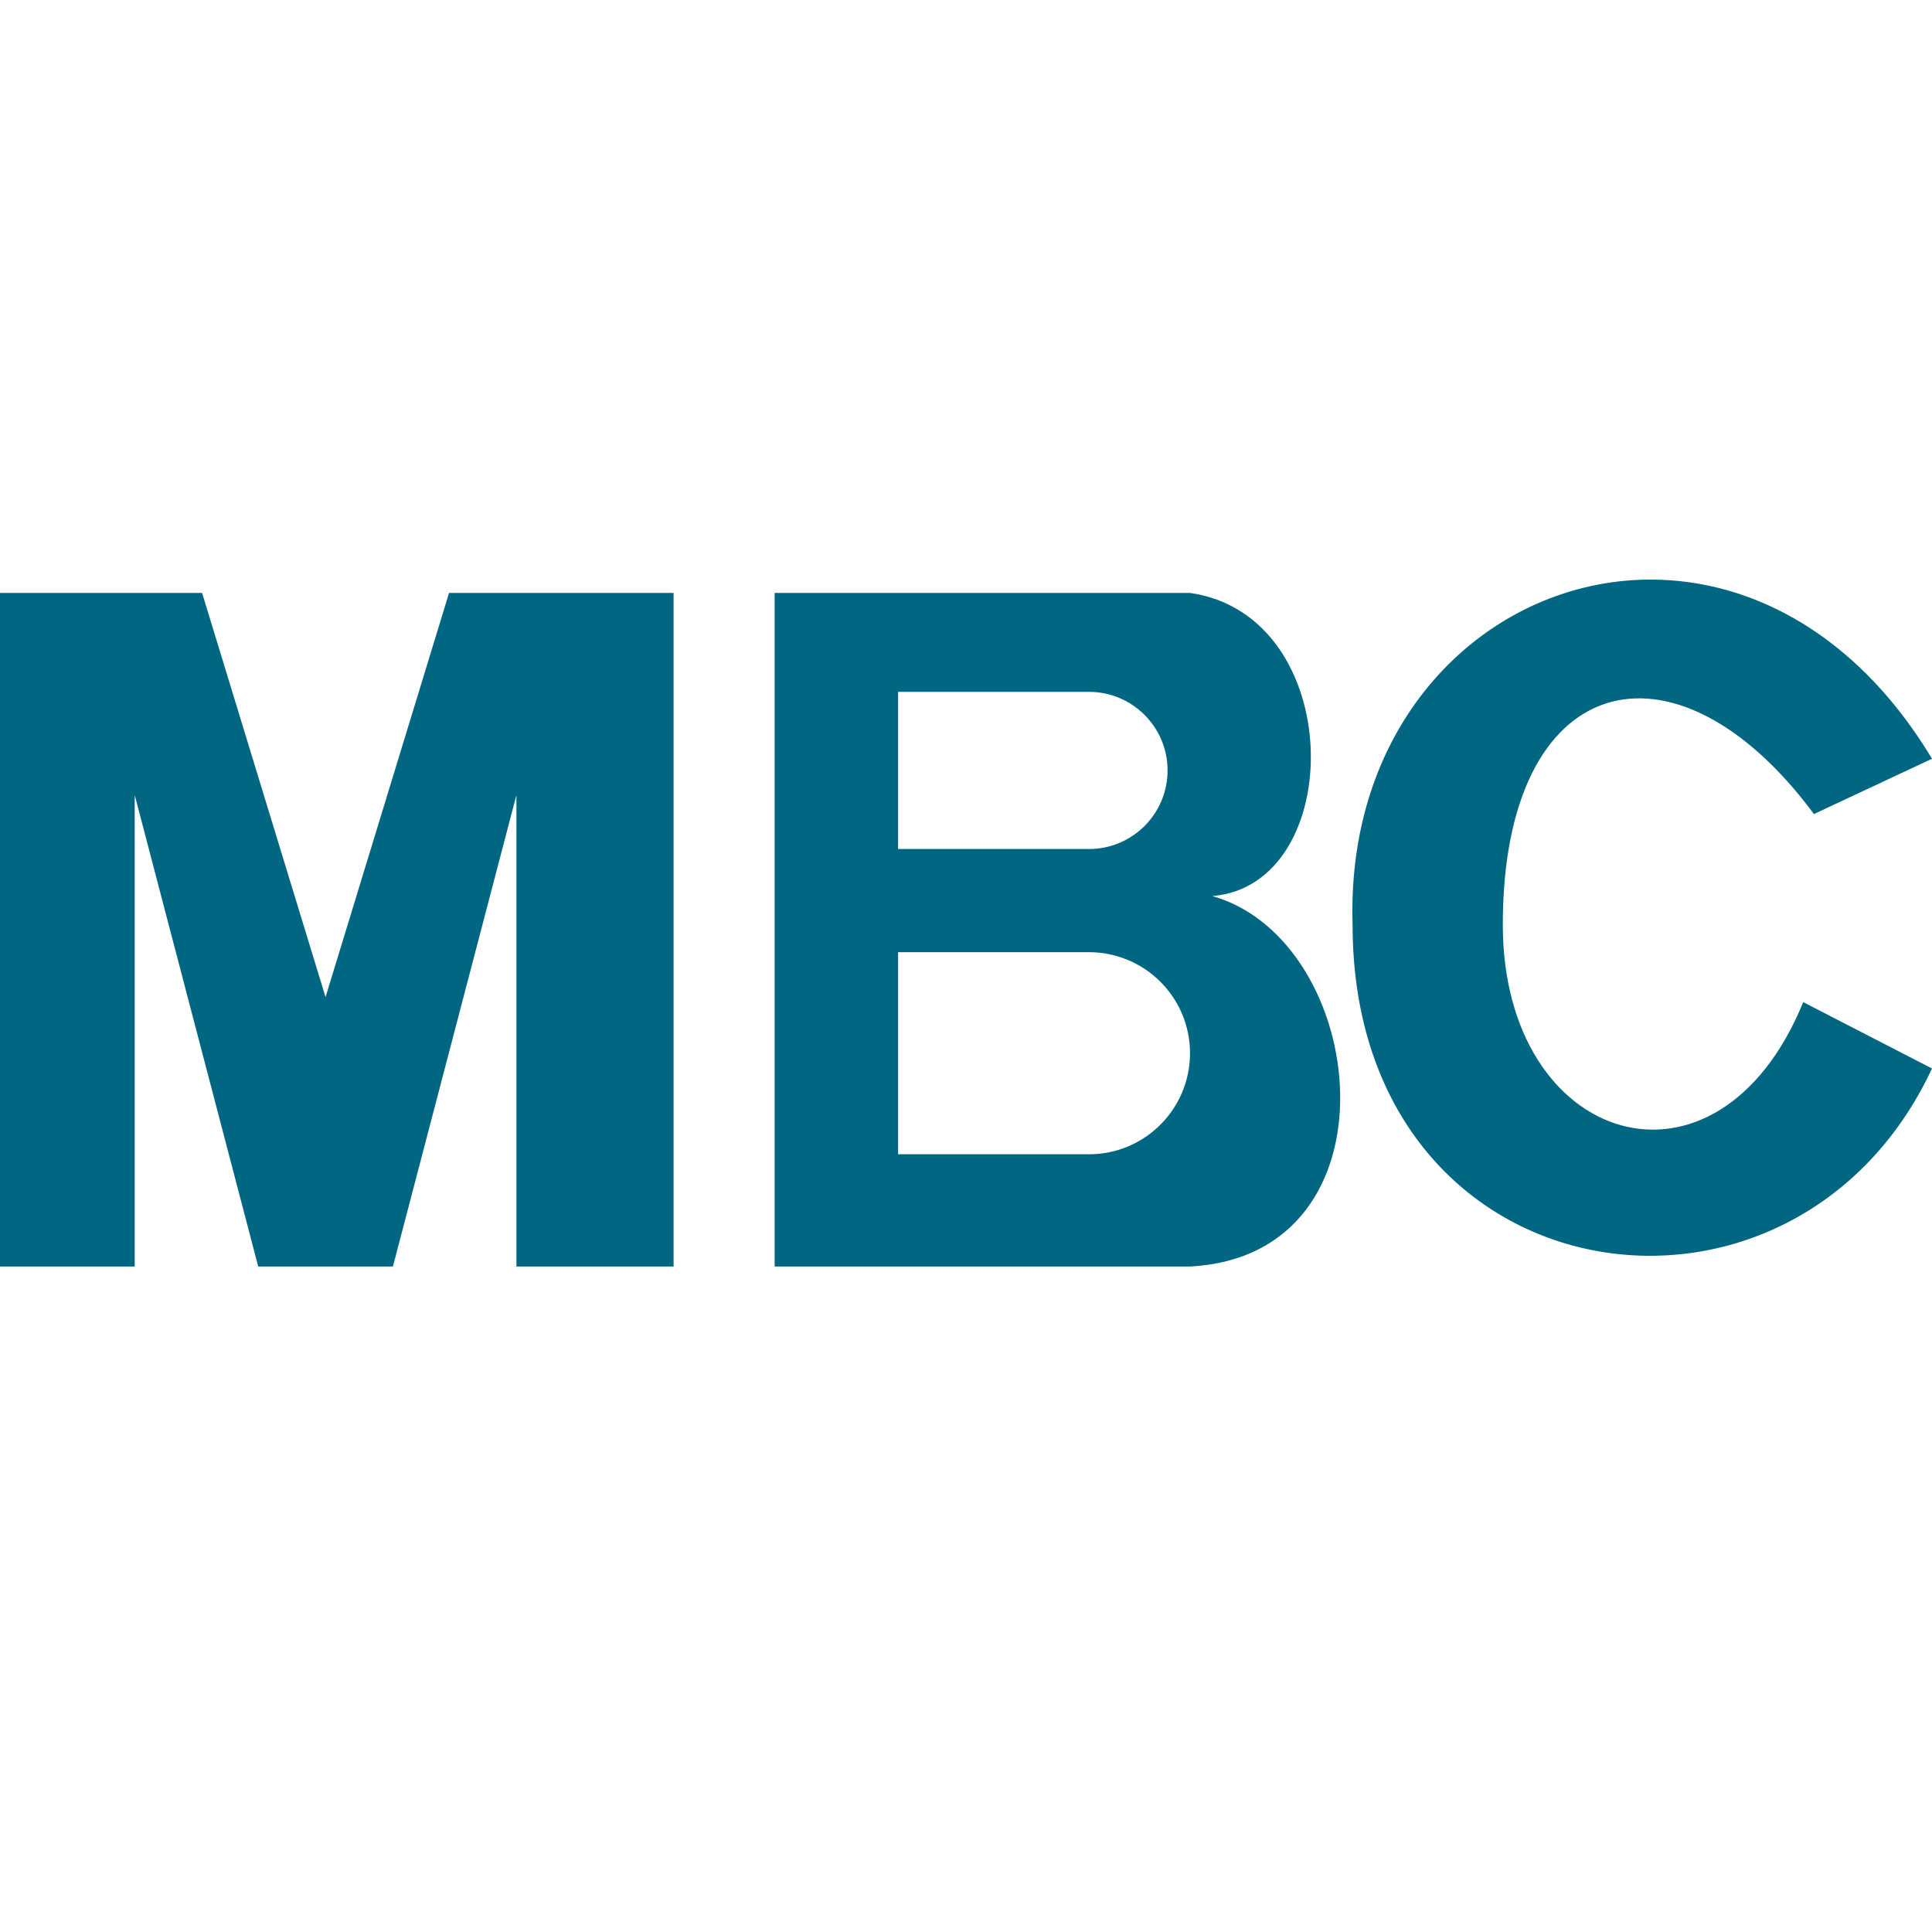
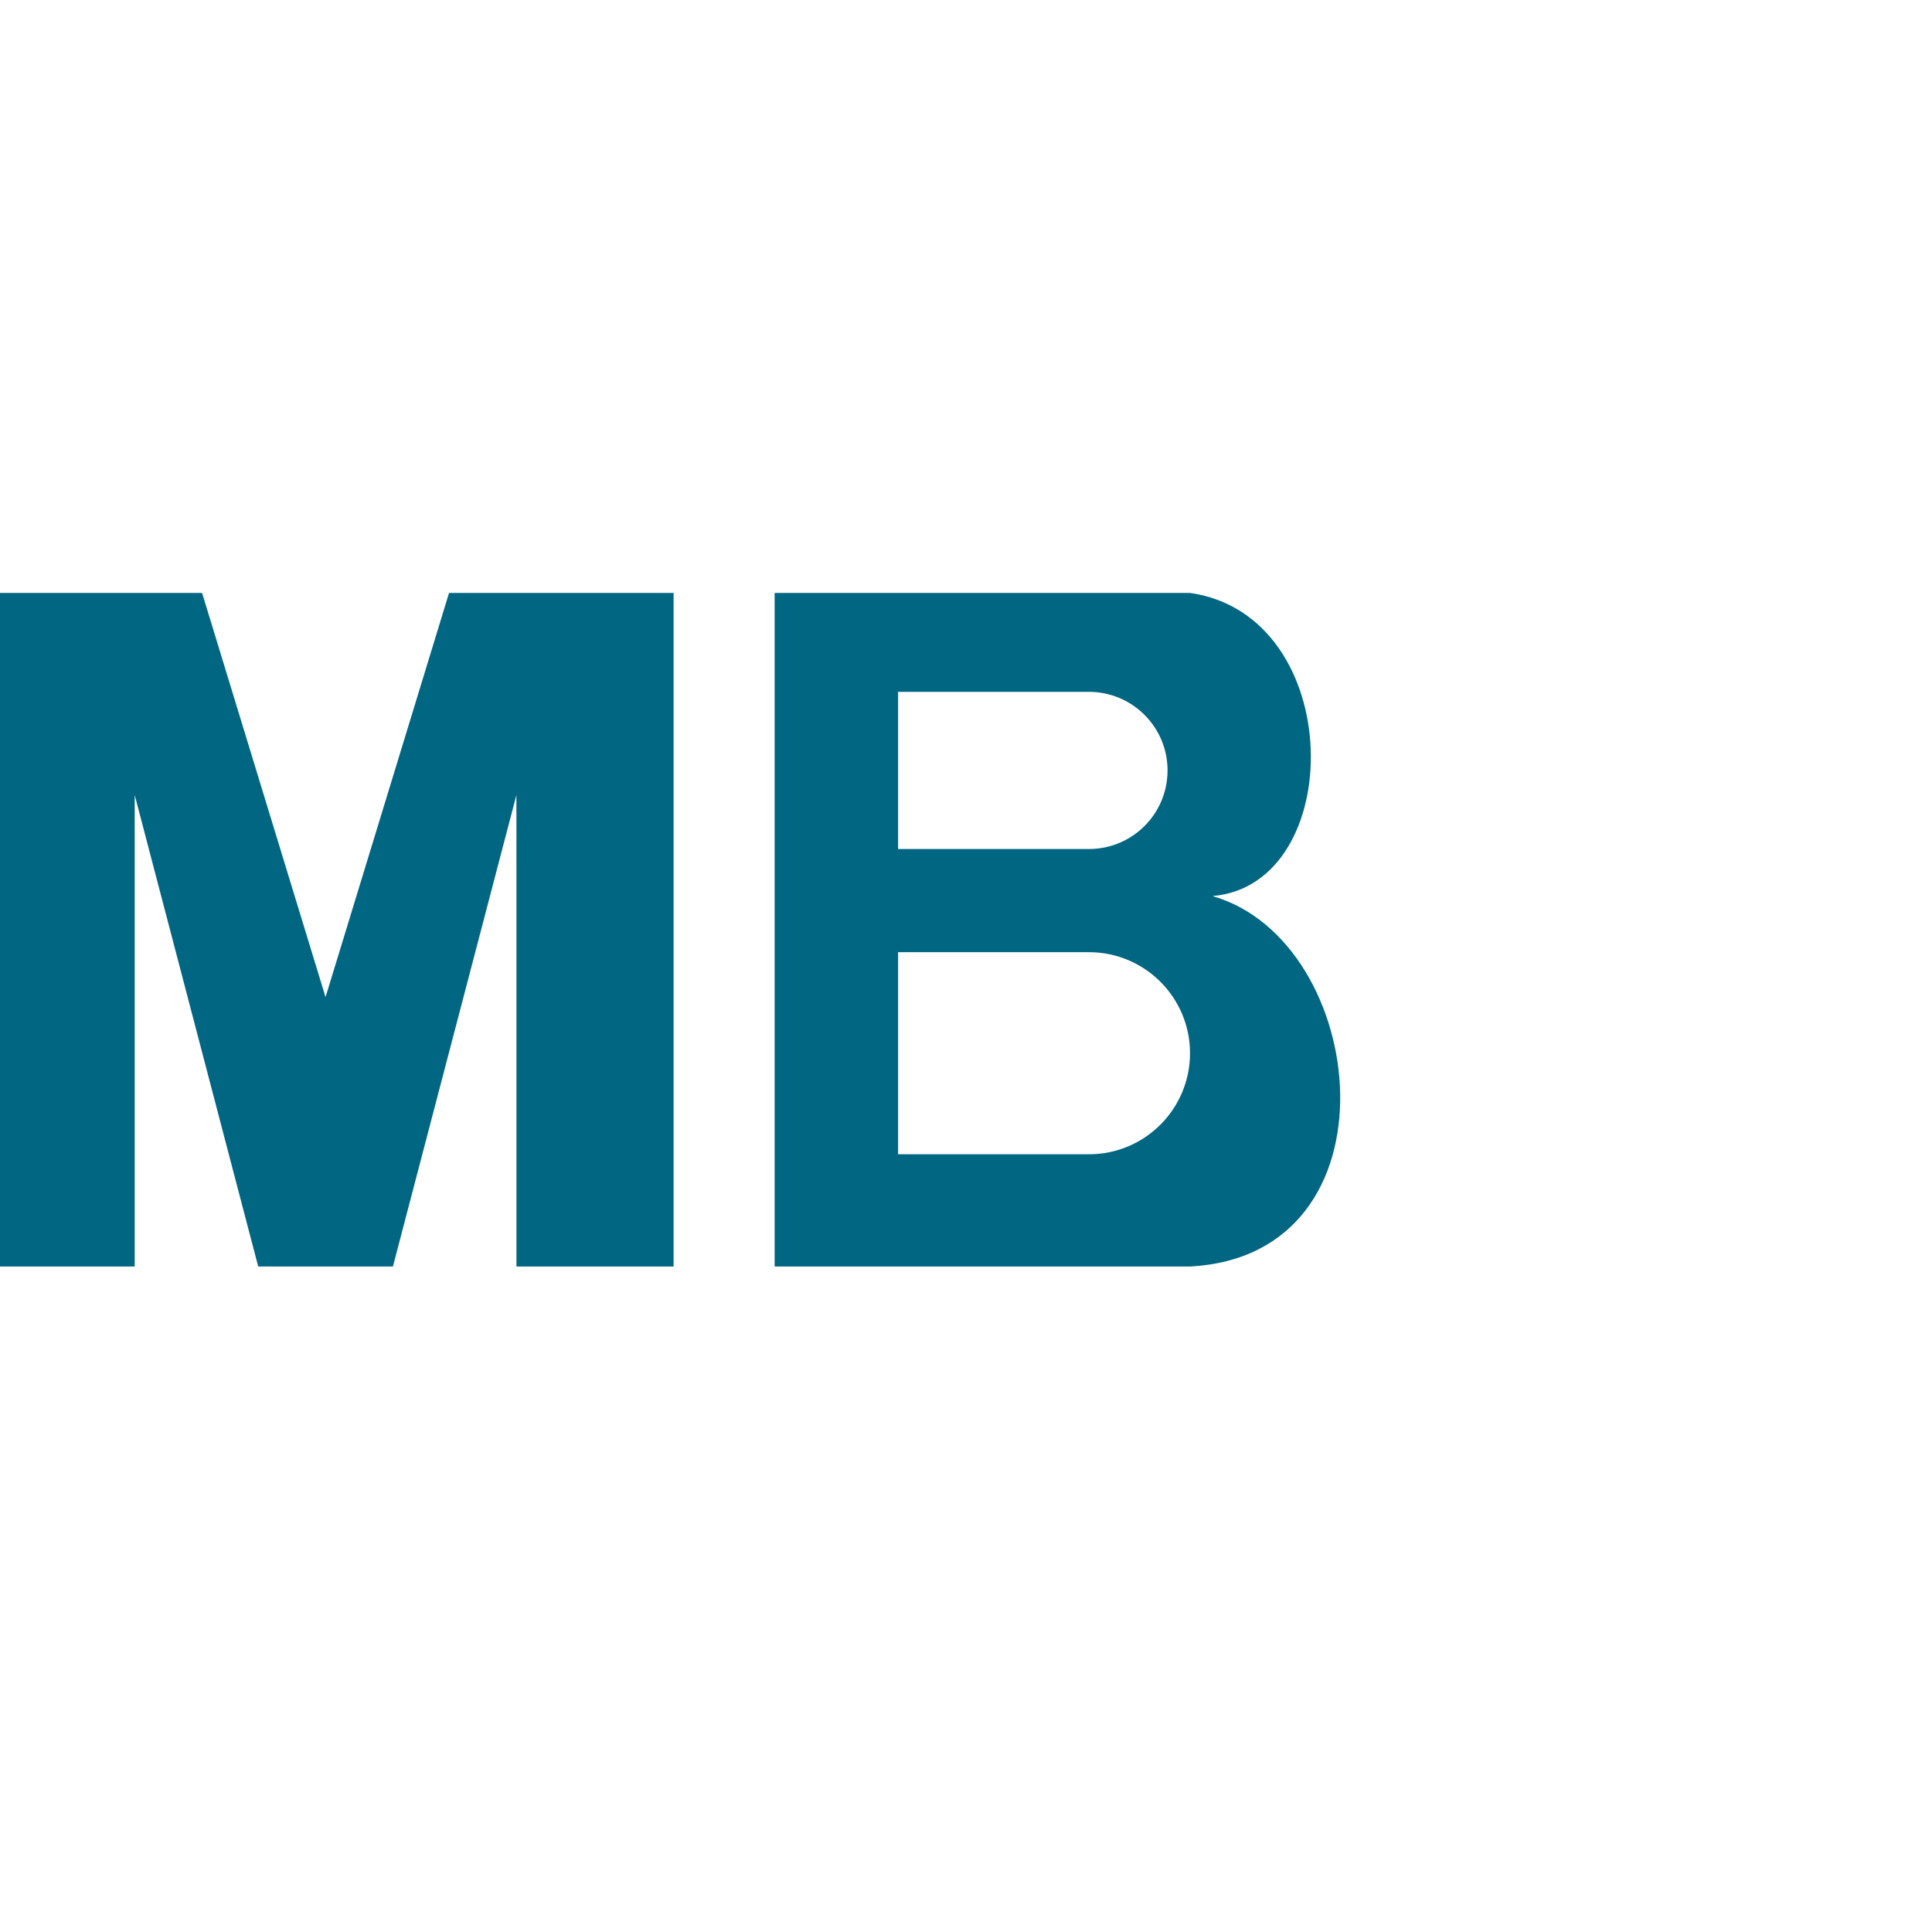
<svg xmlns="http://www.w3.org/2000/svg" width="40" height="40" viewBox="0 0 40 40" fill="none">
  <path fill-rule="evenodd" clip-rule="evenodd" d="M0 12.276V26.222H2.789V16.46L5.346 26.222H8.135L10.692 16.46V26.222H13.946V12.276H9.297L6.74 20.644L4.184 12.276H0ZM16.038 26.222V12.276H24.638C27.892 12.741 27.892 18.32 25.102 18.552C28.357 19.482 29.054 25.99 24.638 26.222H16.038ZM18.594 14.324H21.384H22.546C23.444 14.324 24.173 15.053 24.173 15.951C24.173 16.85 23.444 17.578 22.546 17.578H18.594V14.324ZM22.546 19.714H18.594V23.898H22.546C23.701 23.898 24.638 22.961 24.638 21.806C24.638 20.651 23.701 19.714 22.546 19.714Z" fill="#006681" />
-   <path d="M40 15.709L37.556 16.854C34.669 12.96 31.114 13.876 31.114 19.145C31.114 23.726 35.557 25.1 37.334 20.748L40 22.122C37.112 28.307 28.004 26.933 28.004 19.145C27.782 12.043 36.002 9.065 40 15.709Z" fill="#006681" />
</svg>